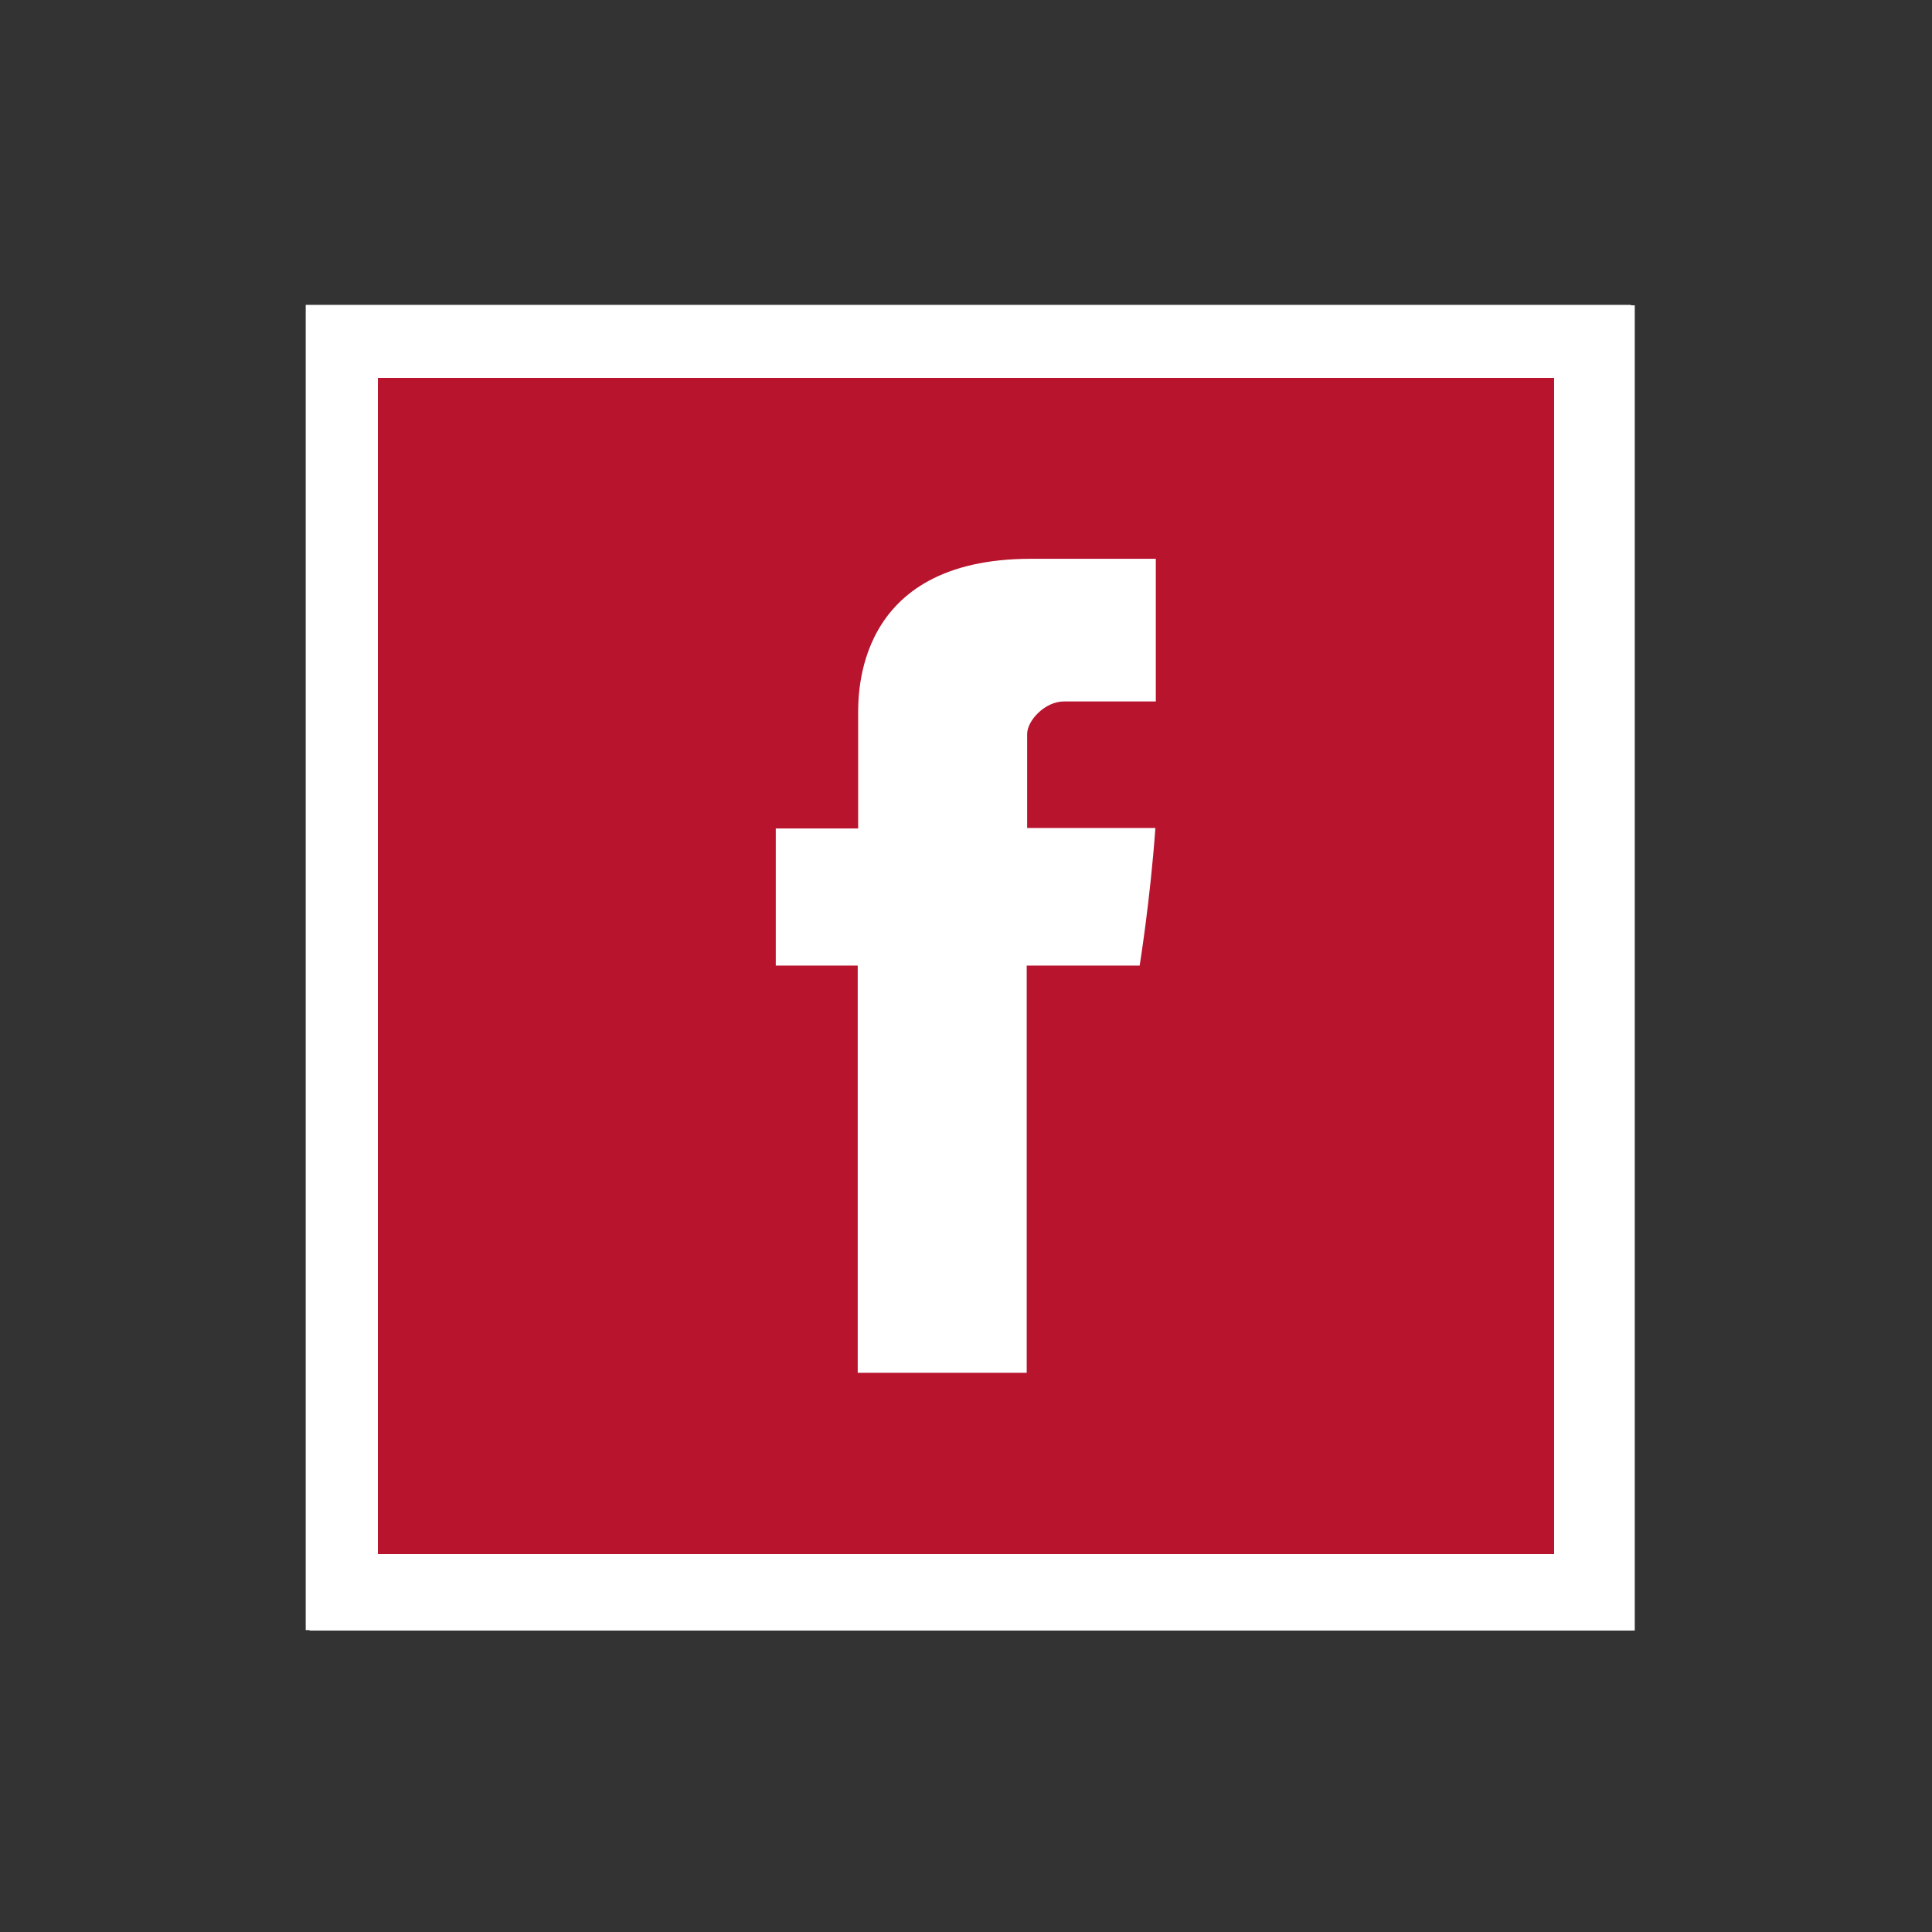
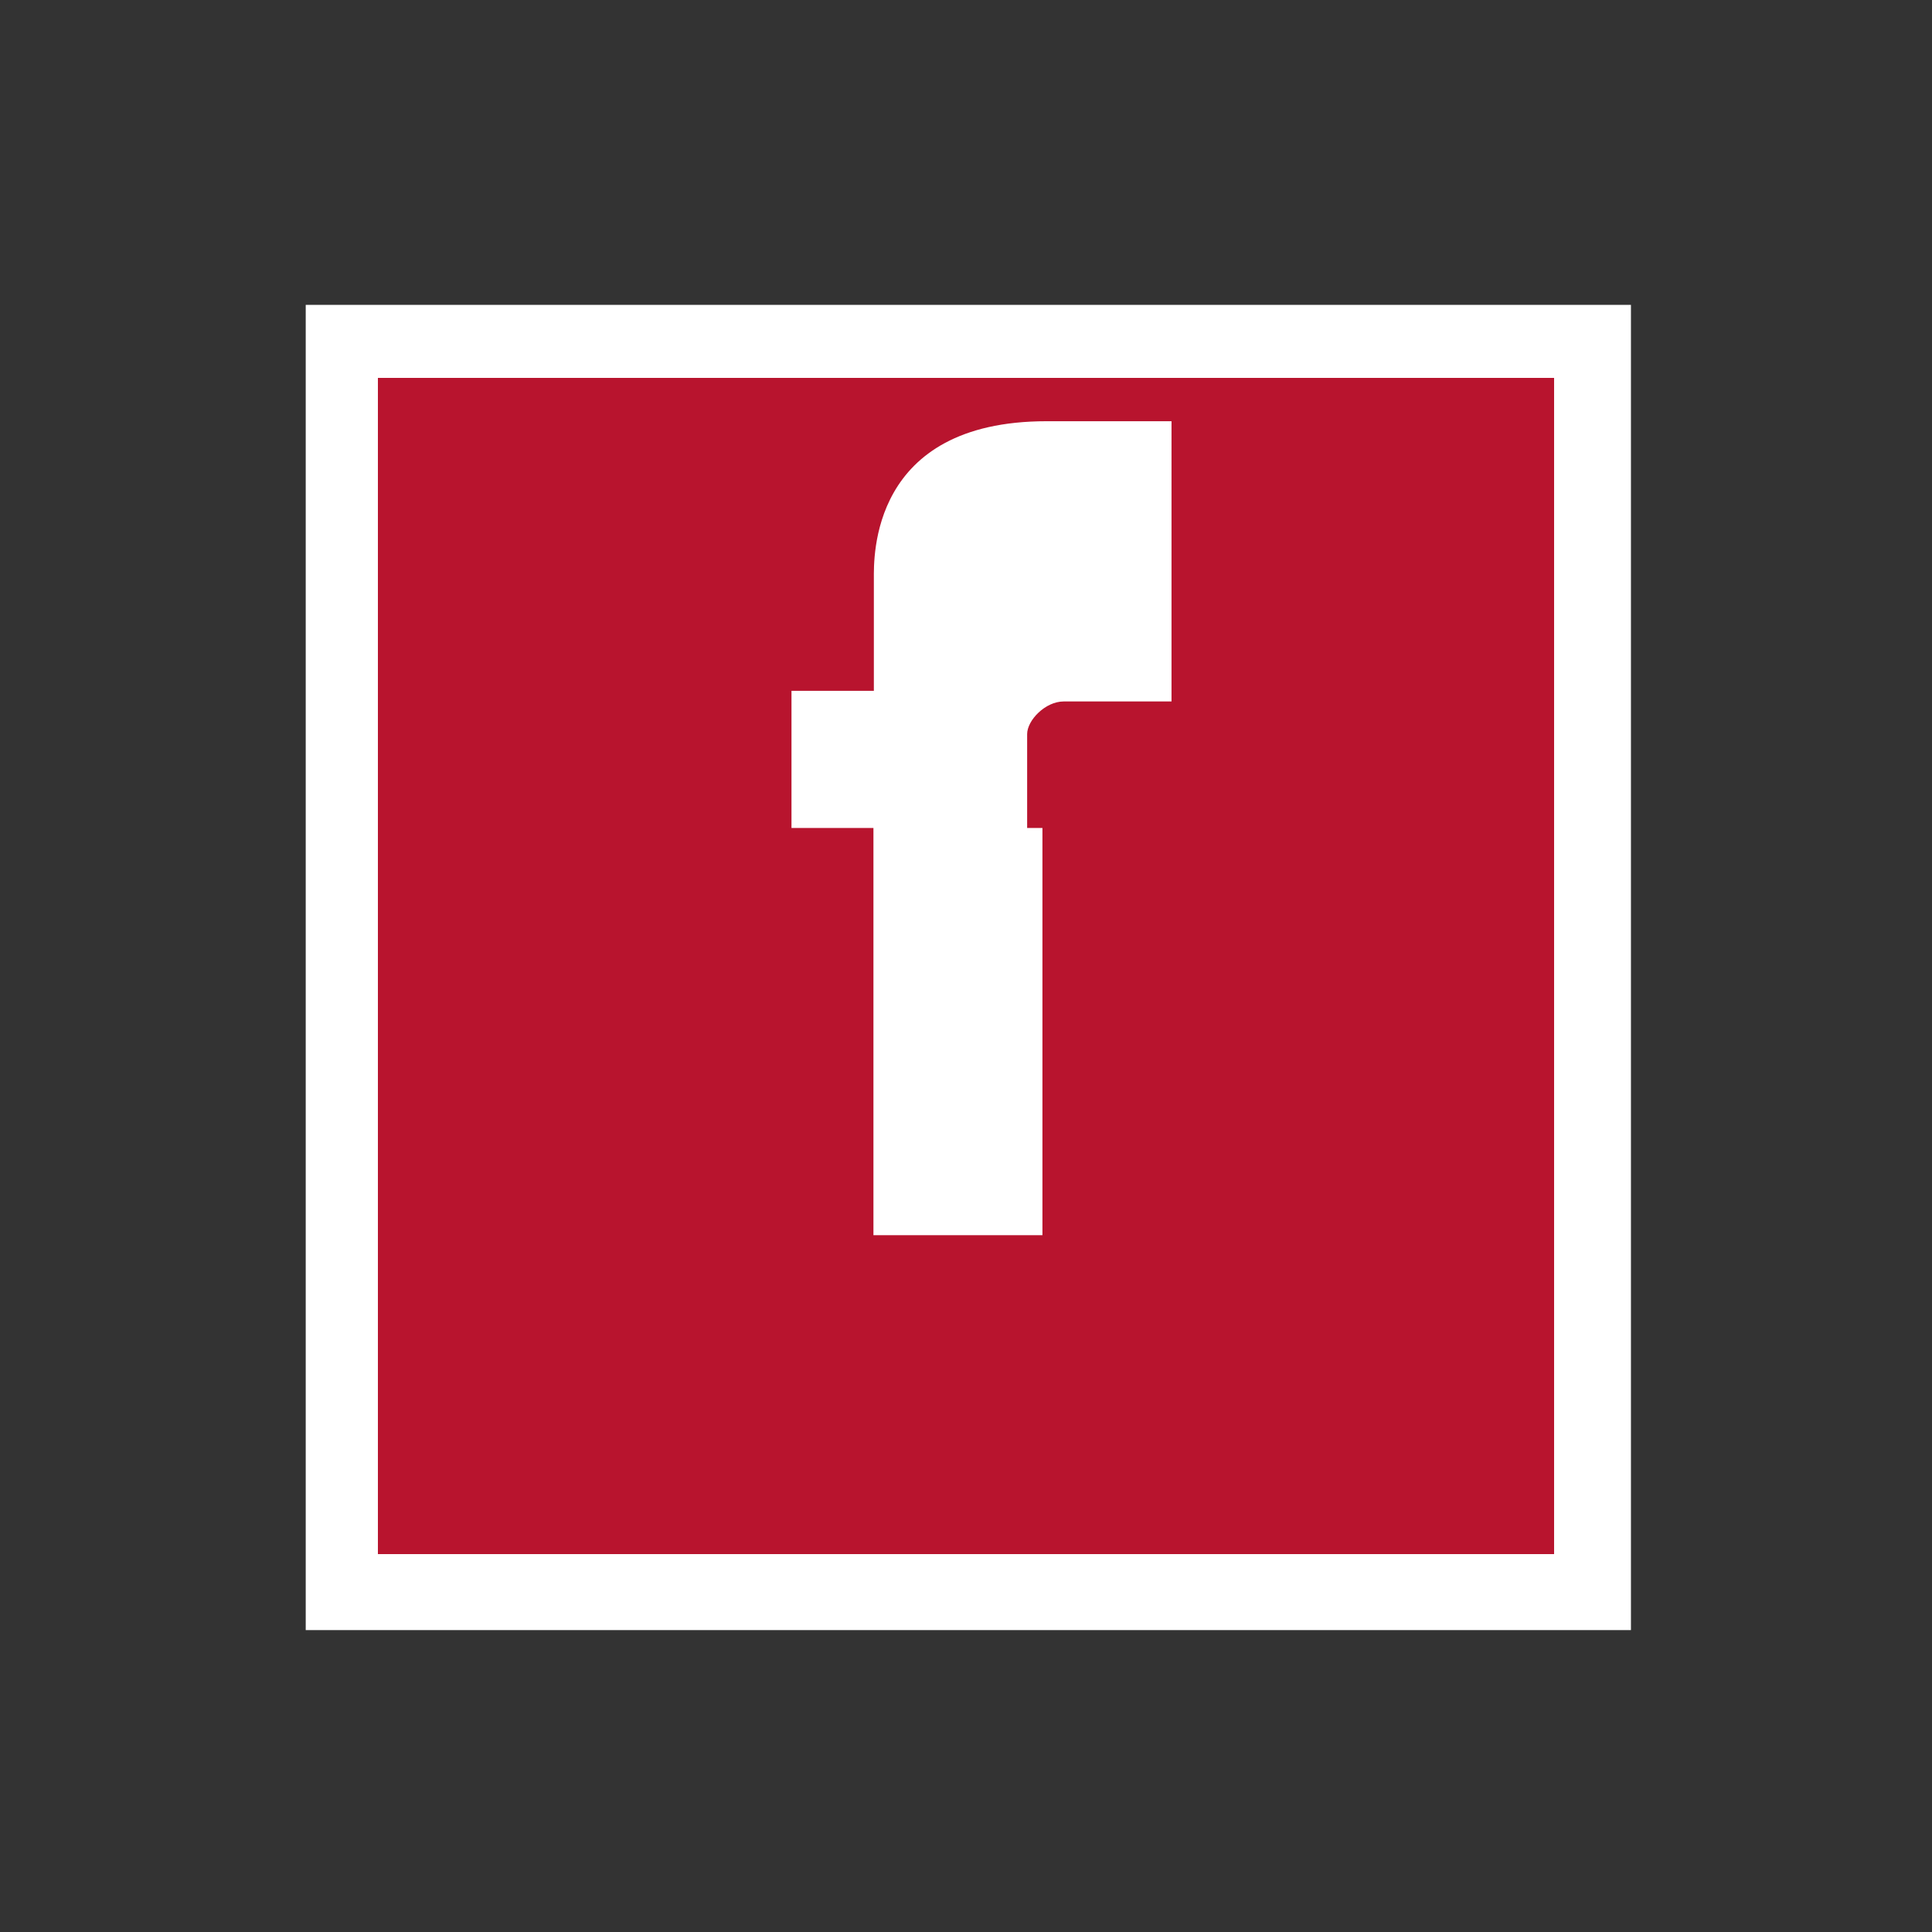
<svg xmlns="http://www.w3.org/2000/svg" version="1.1" id="Layer_1" x="0px" y="0px" viewBox="0 0 455 455" style="enable-background:new 0 0 455 455;" xml:space="preserve">
  <rect x="0" y="0" width="455" height="455" fill="#333333" stroke="none" />
  <style type="text/css">
	.st0{fill:#FFFFFF;}
	.st1{fill-rule:evenodd;clip-rule:evenodd;fill:#B8142E;}
</style>
  <g id="Warstwa_2_1_">
    <rect x="72" y="71.8" class="st0" width="312.1" height="312.1" />
-     <rect x="72.9" y="71.9" class="st0" width="312.1" height="312.1" />
  </g>
-   <path class="st1" d="M89,89v277h277V89H89z M272.2,165.2h-21.7c-4.3,0-8.6,4.4-8.6,7.7v22.1h30.2c-1.2,16.9-3.7,32.4-3.7,32.4h-26.6  v95.9h-39.8v-95.9h-19.3v-32.3h19.4v-26.4c0-4.8-1-37.1,40.7-37.1h29.4V165.2L272.2,165.2z" />
+   <path class="st1" d="M89,89v277h277V89H89z M272.2,165.2h-21.7c-4.3,0-8.6,4.4-8.6,7.7v22.1h30.2h-26.6  v95.9h-39.8v-95.9h-19.3v-32.3h19.4v-26.4c0-4.8-1-37.1,40.7-37.1h29.4V165.2L272.2,165.2z" />
</svg>